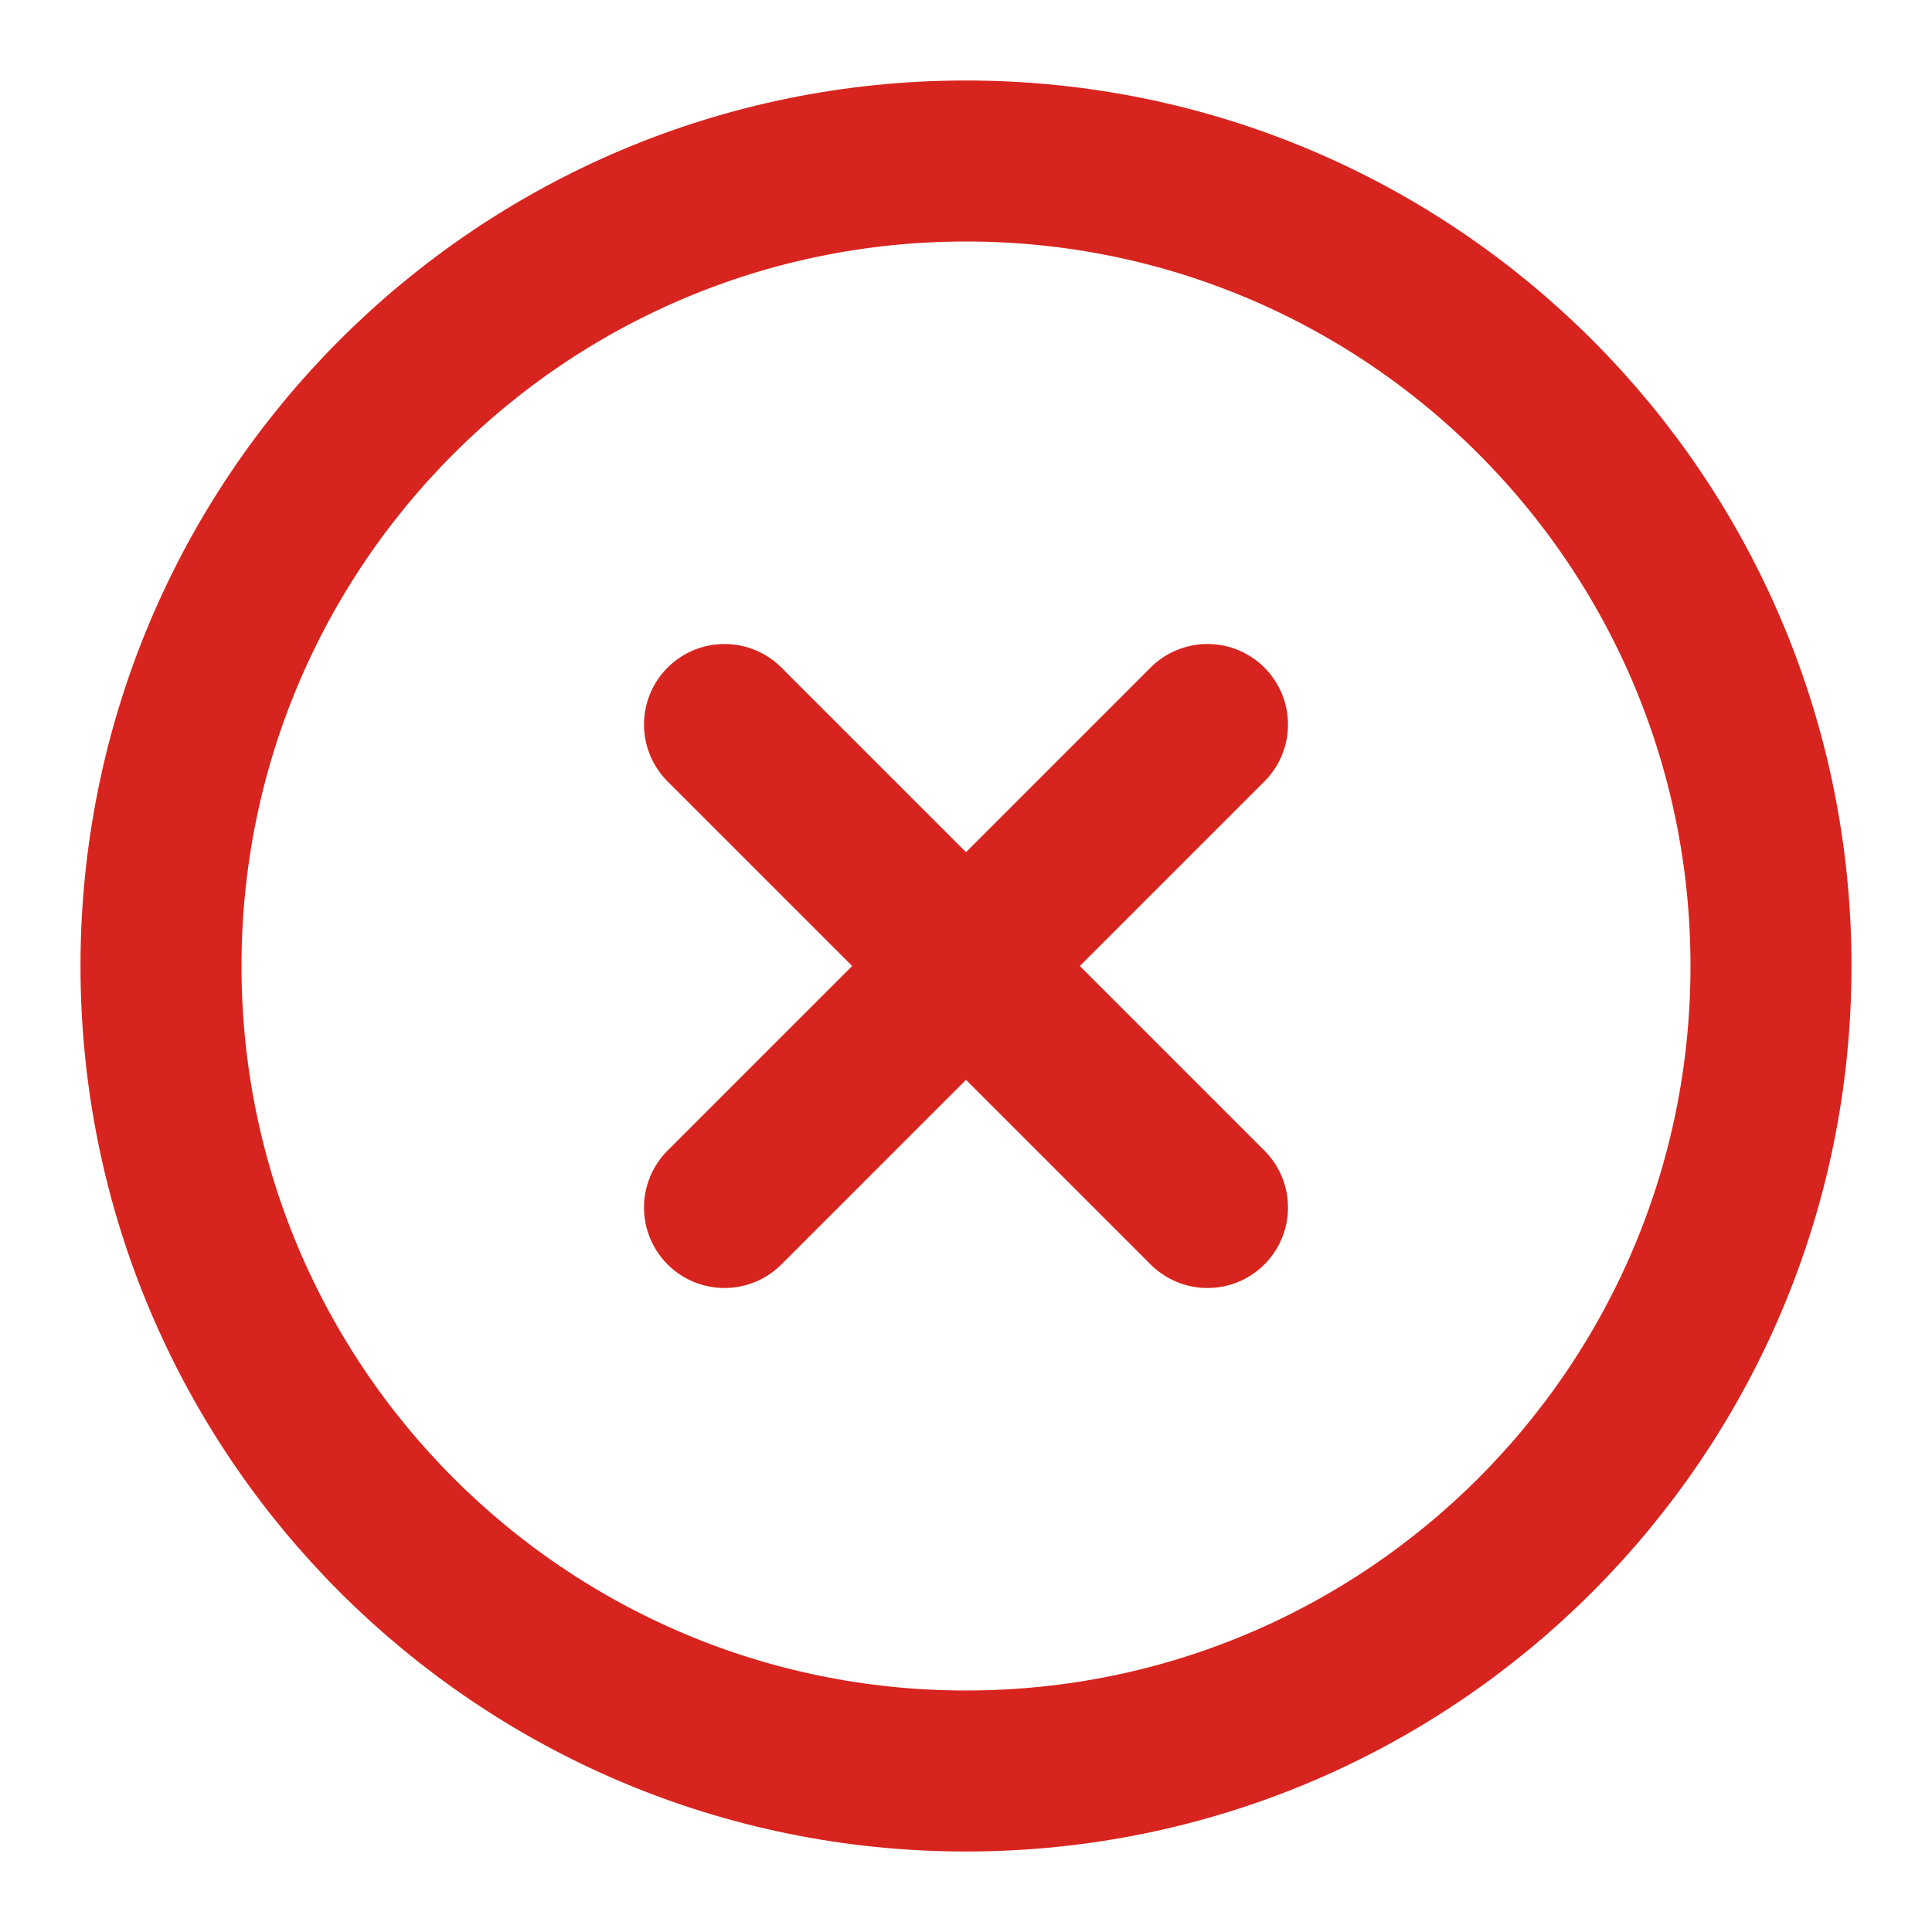
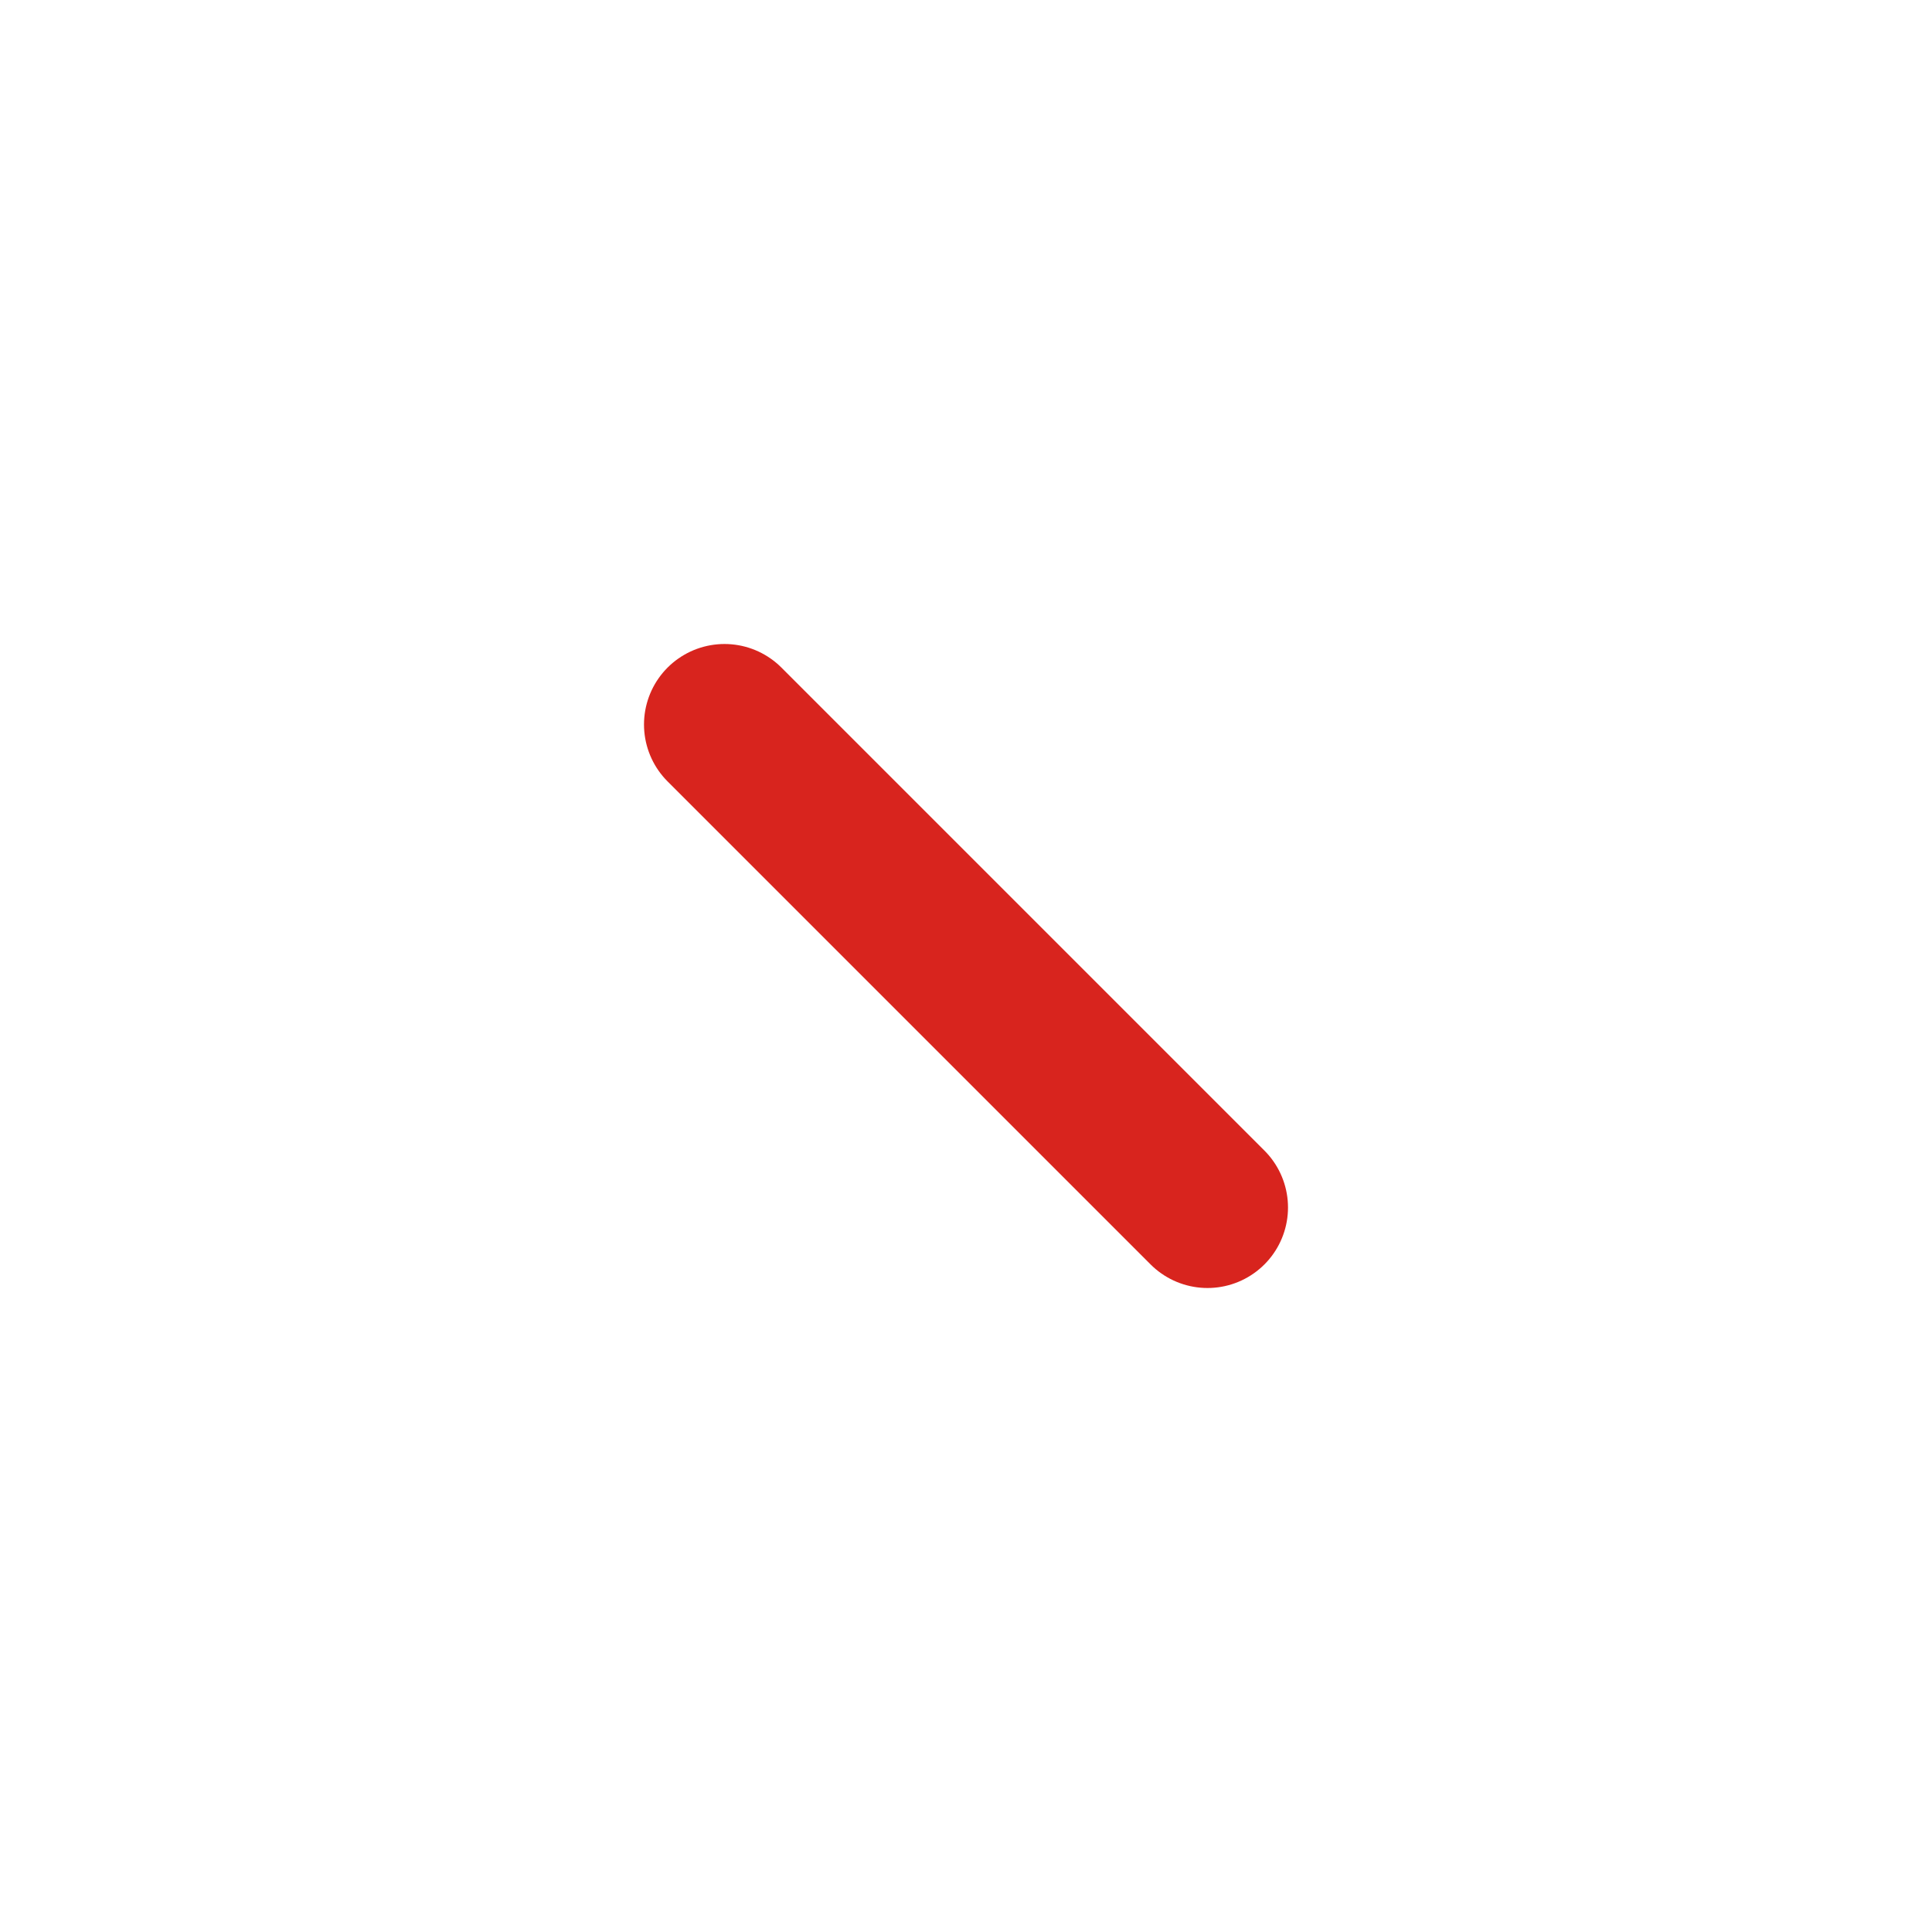
<svg xmlns="http://www.w3.org/2000/svg" width="24" height="24" viewBox="0 0 24 24" fill="none">
-   <path d="M12 22C17.523 22 22 17.523 22 12C22 6.477 17.523 2 12 2C6.477 2 2 6.477 2 12C2 17.523 6.477 22 12 22Z" stroke="#D8241E" stroke-width="2" stroke-linecap="round" stroke-linejoin="round" />
-   <path d="M15 9L9 15M9 9L15 15" stroke="#D8241E" stroke-width="2" stroke-linecap="round" stroke-linejoin="round" />
+   <path d="M15 9M9 9L15 15" stroke="#D8241E" stroke-width="2" stroke-linecap="round" stroke-linejoin="round" />
</svg>